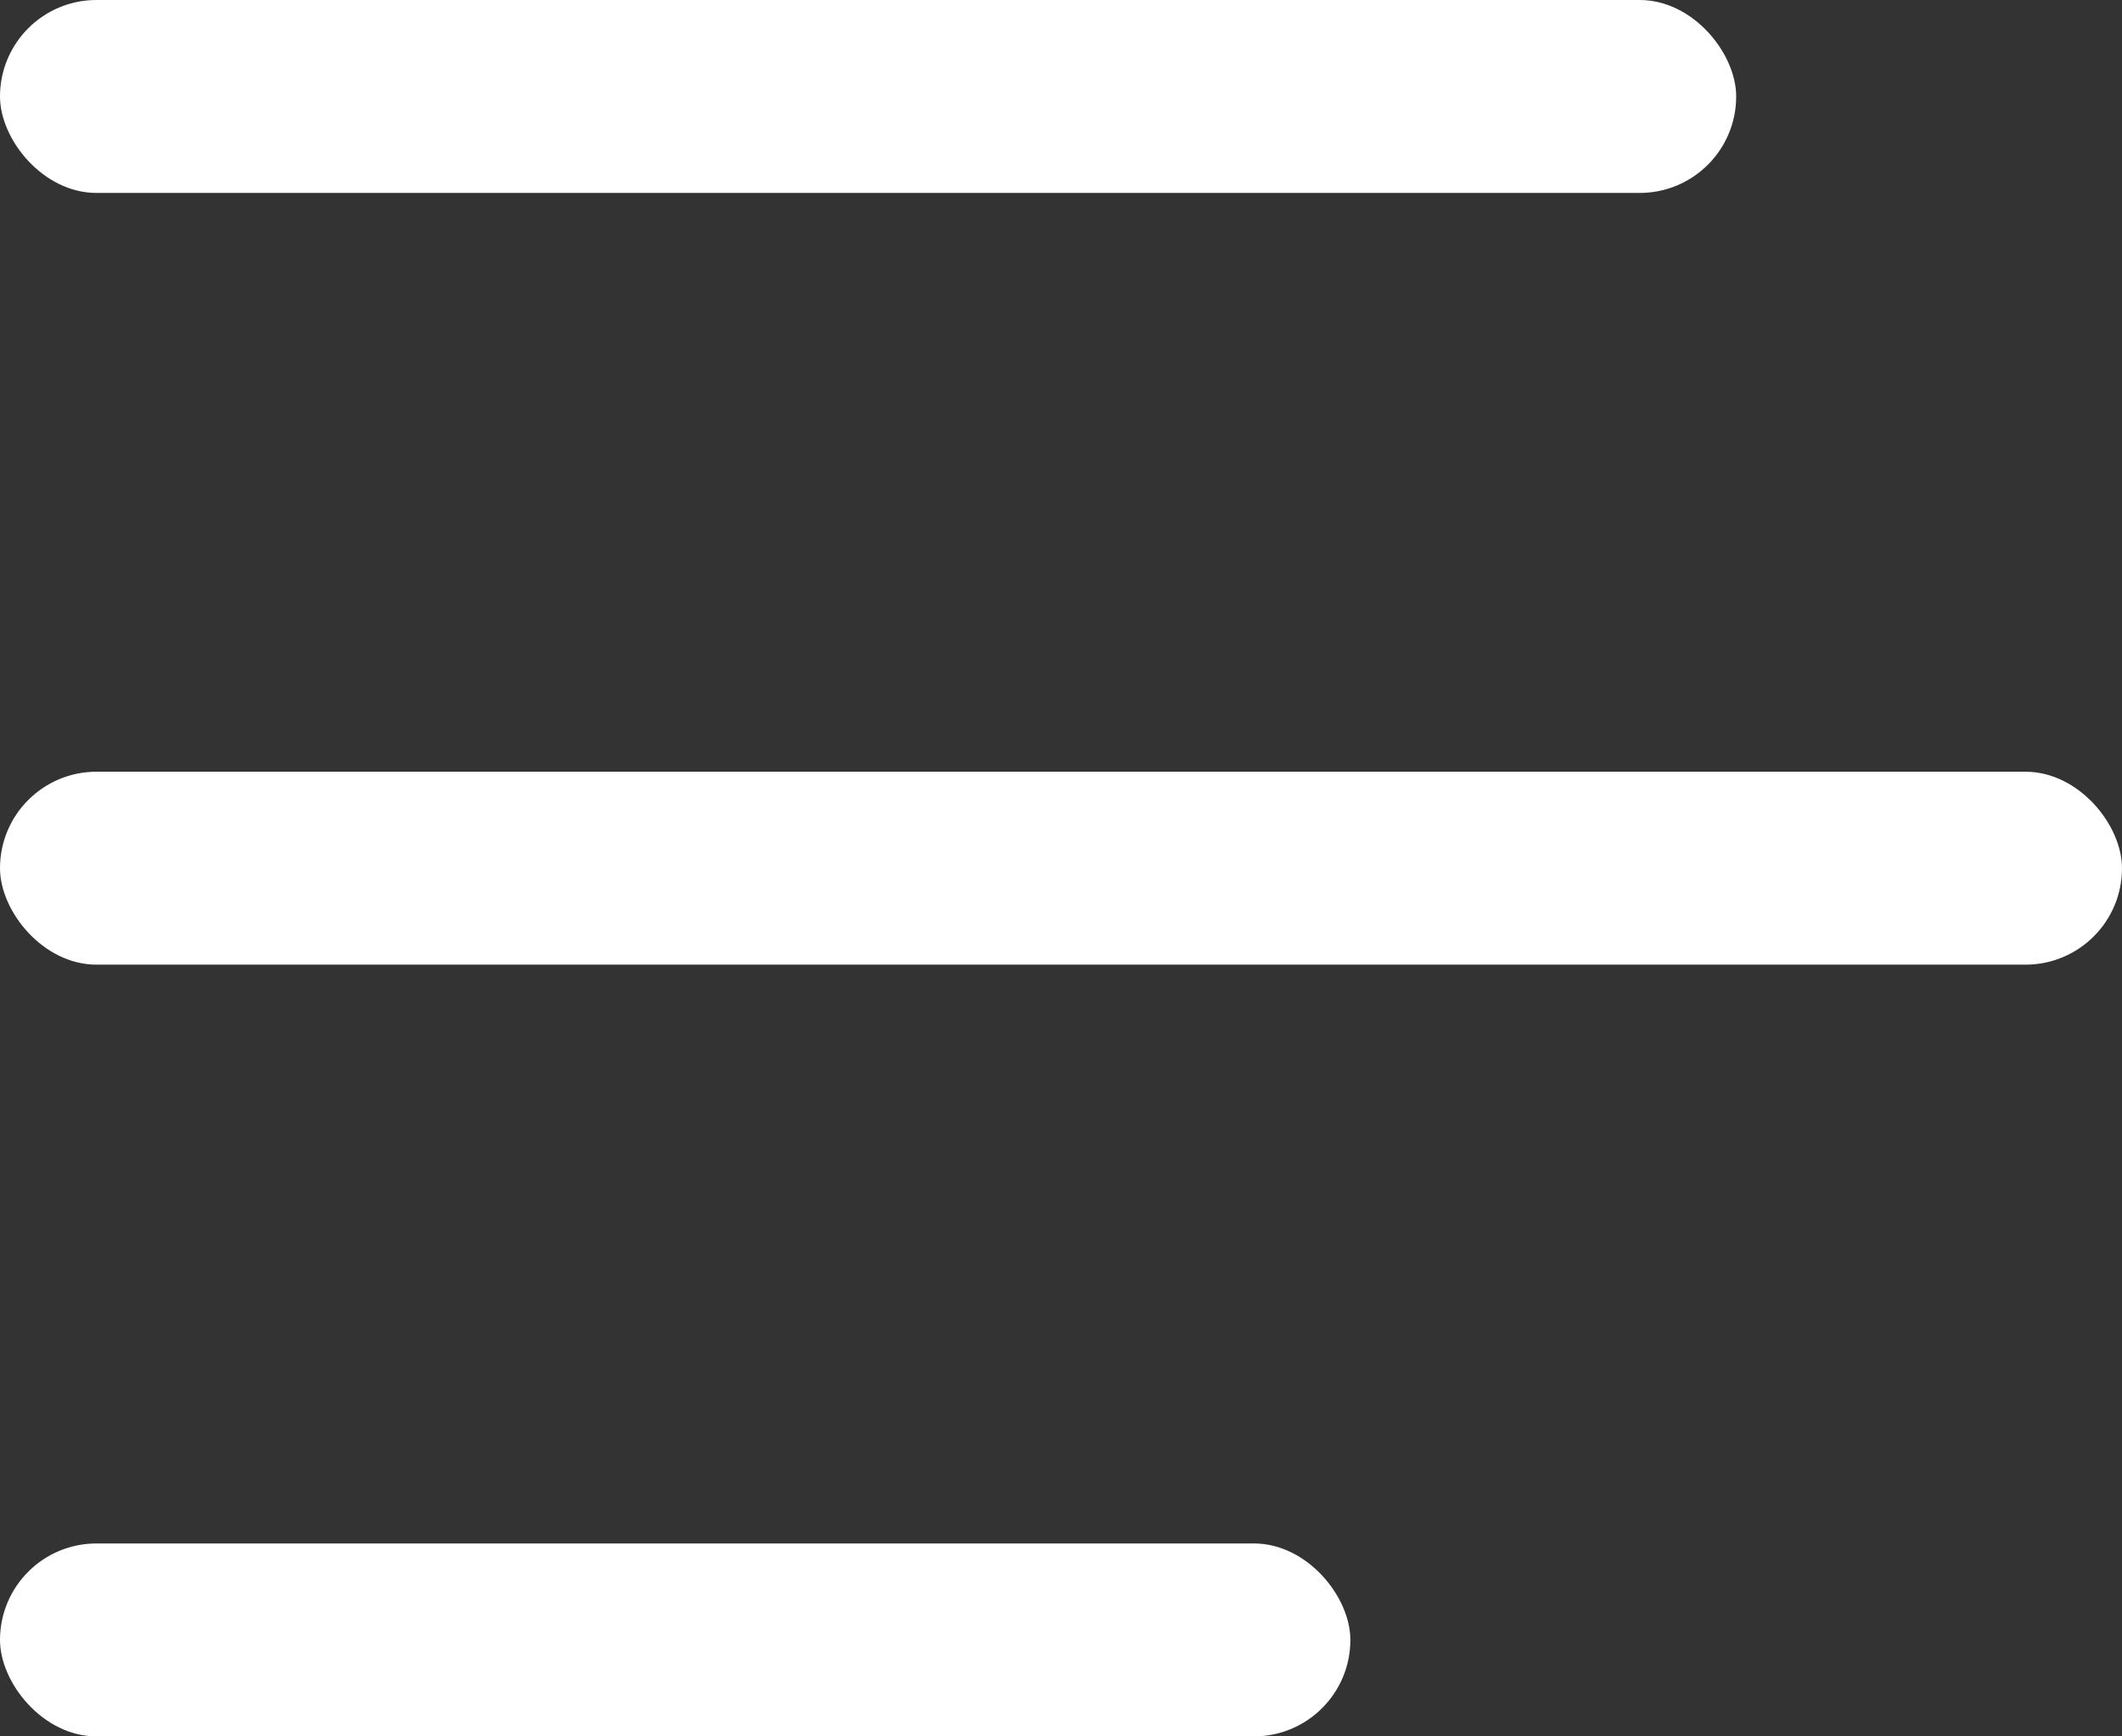
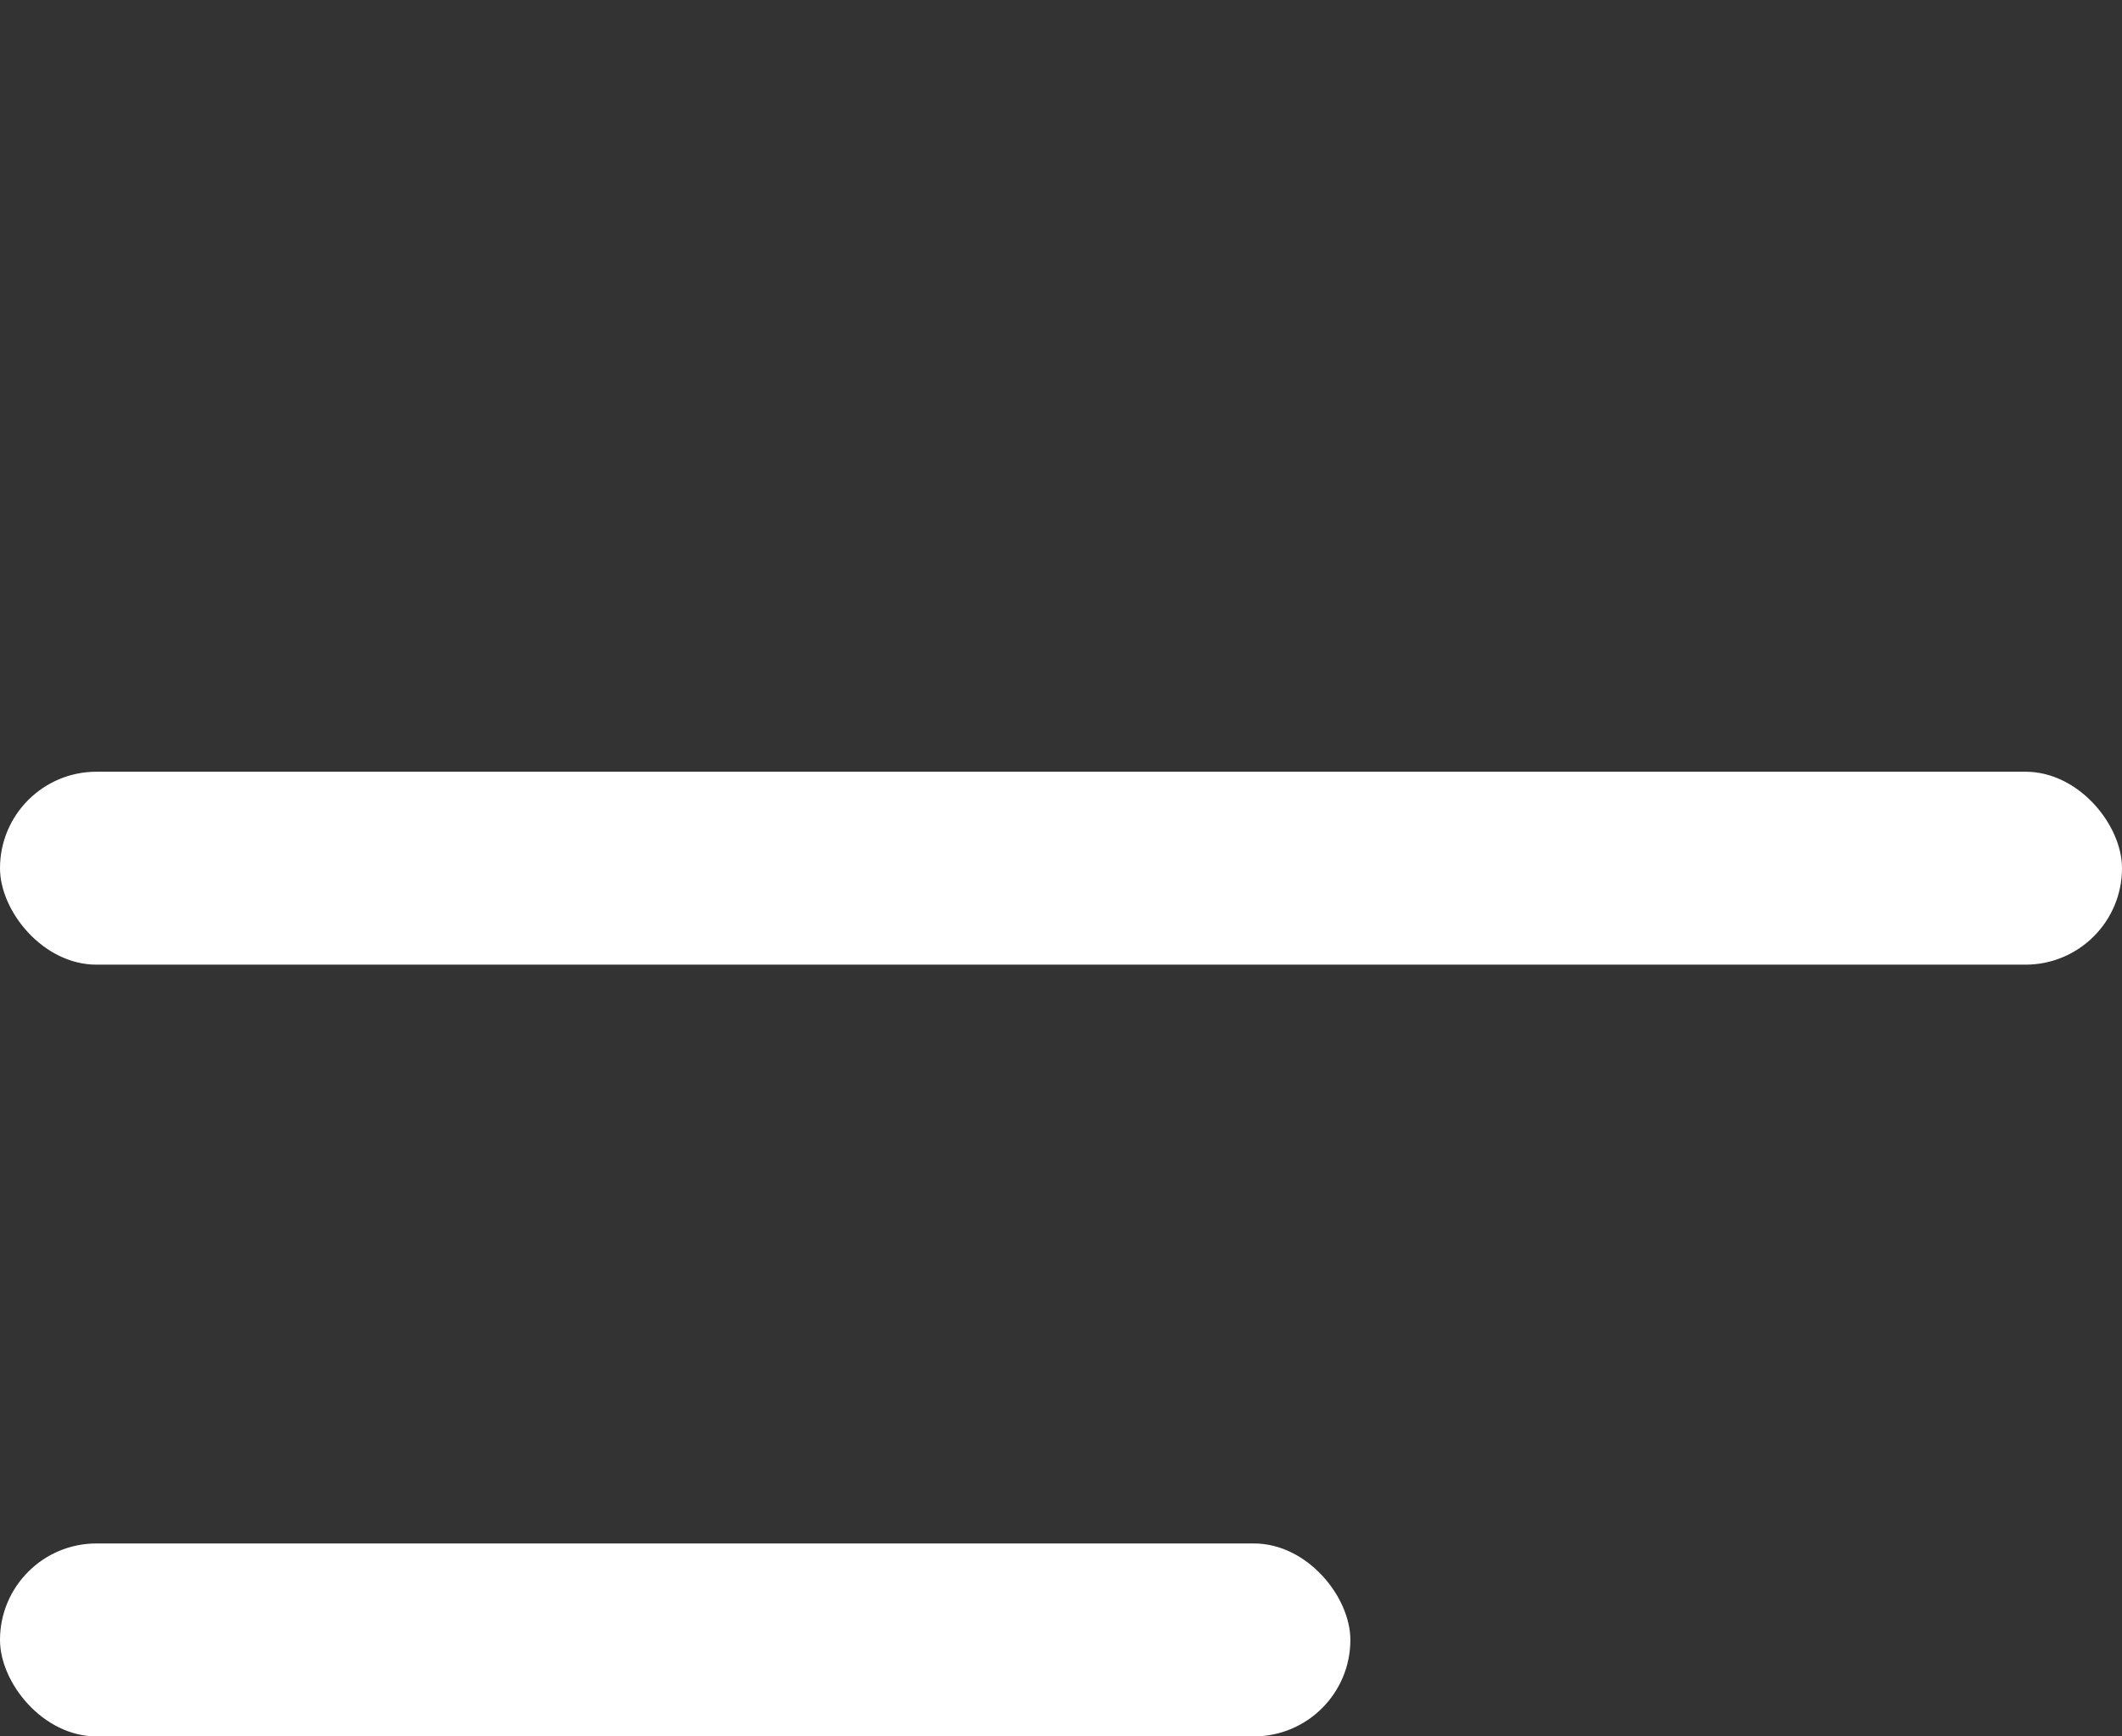
<svg xmlns="http://www.w3.org/2000/svg" width="22" height="18" viewBox="0 0 22 18" fill="none">
  <rect x="0" y="0" width="22" height="18" fill="#333333" stroke="none" />
-   <rect width="18" height="2" rx="1" fill="white" />
  <rect y="8" width="22" height="2" rx="1" fill="white" />
  <rect y="16" width="14" height="2" rx="1" fill="white" />
</svg>